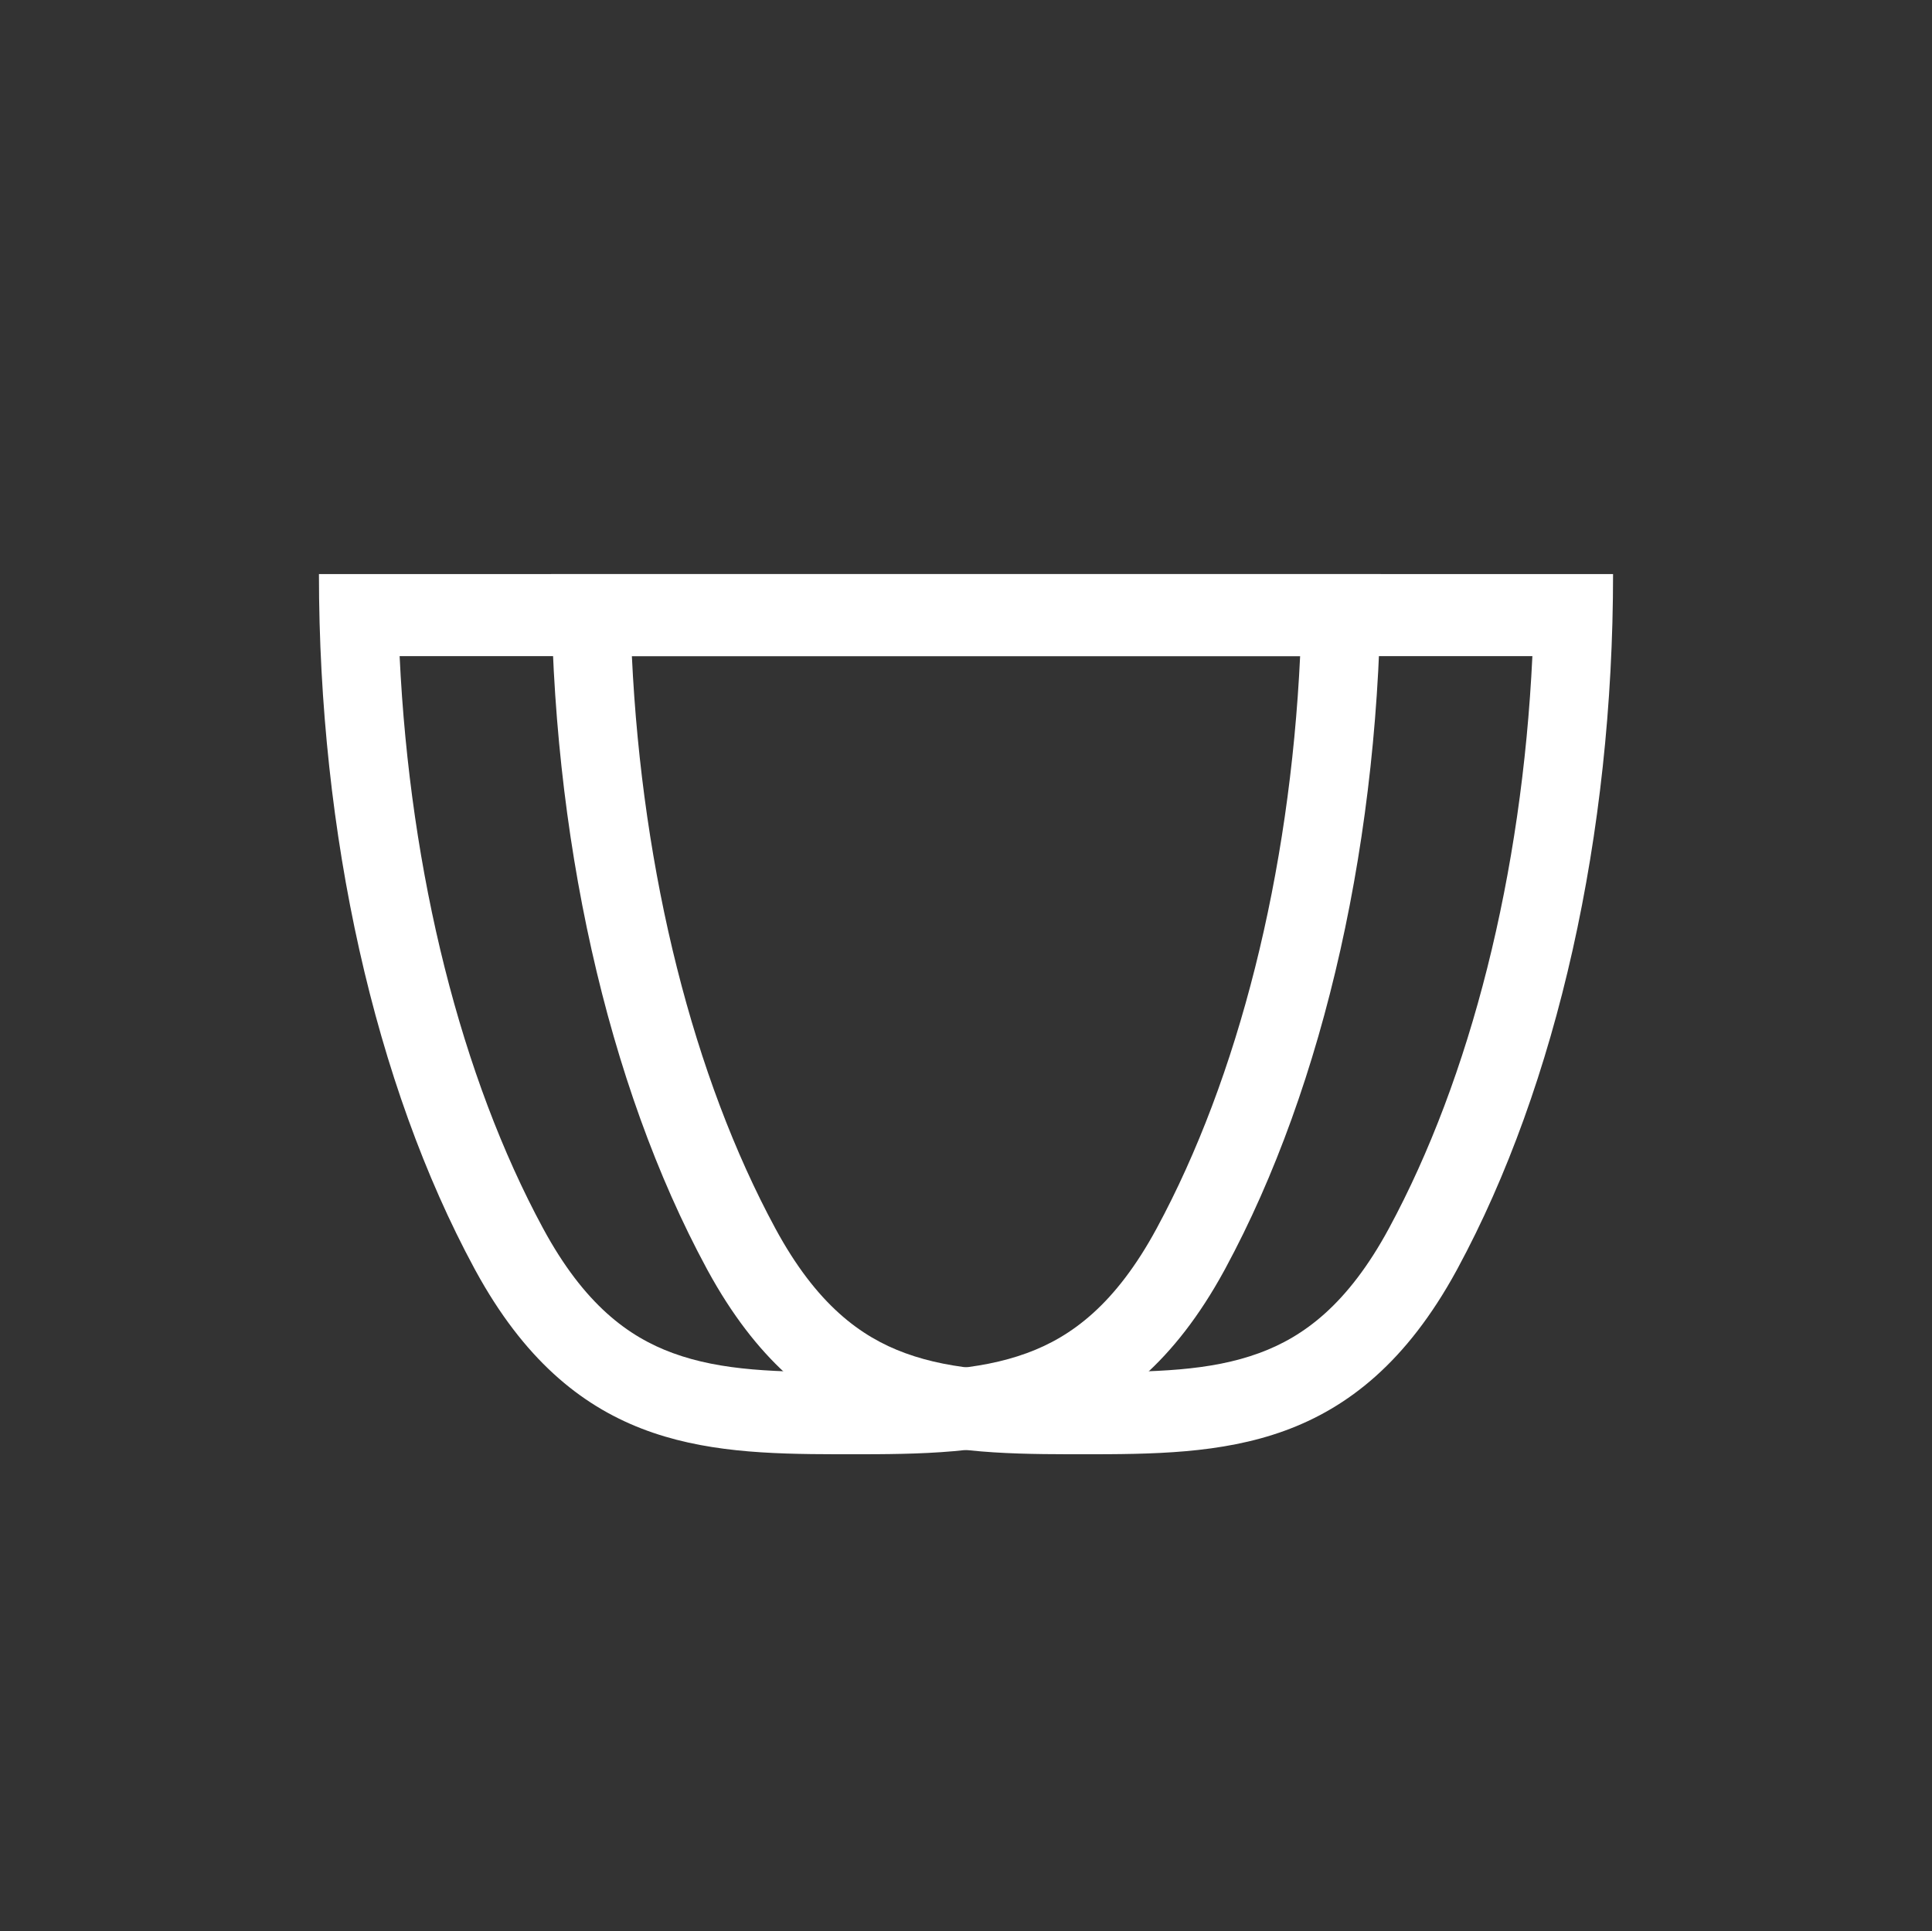
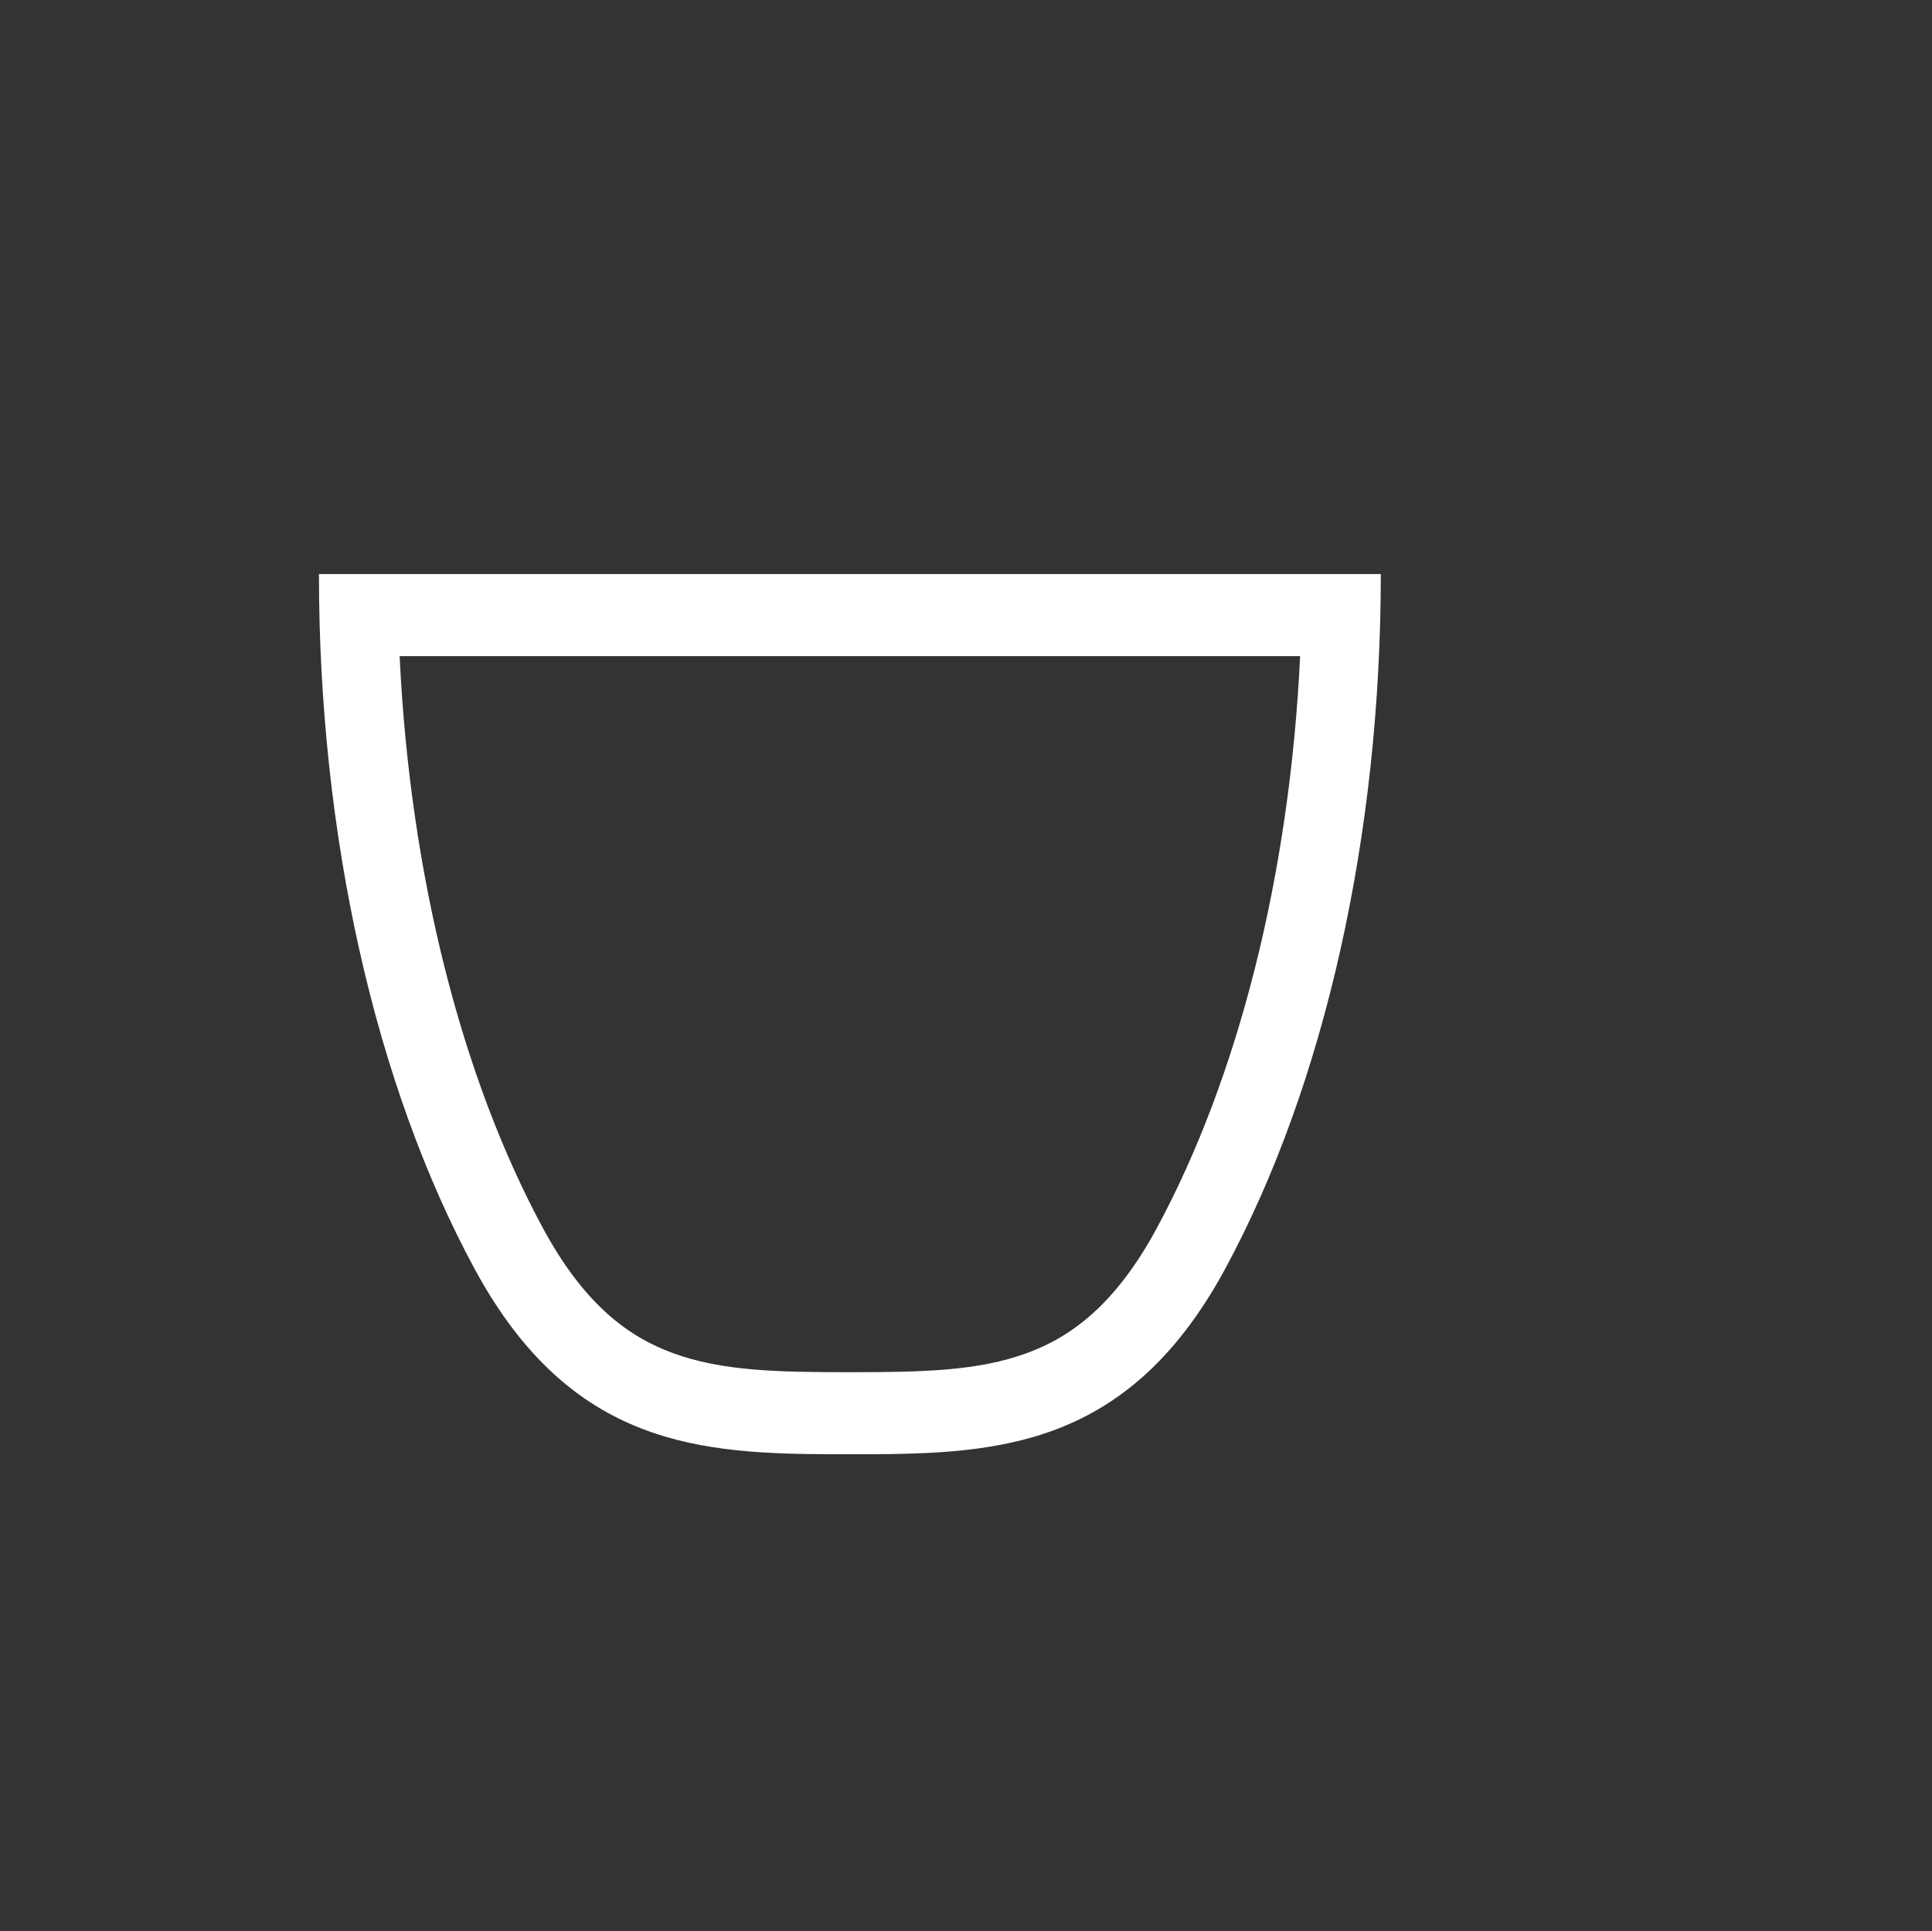
<svg xmlns="http://www.w3.org/2000/svg" width="4001" height="4000" viewBox="0 0 4001 4000" fill="none">
  <rect x="0" y="0" width="4001" height="4000" fill="#333333" stroke="none" />
  <path d="M2859.53 1189C2859.53 1728.53 2743.69 2245.96 2537.49 2627.46L2535.07 2631.92C2329.1 3008.99 2050.48 3012 1760.01 3012V2842.02C1910.54 2842.02 2025.11 2839.69 2126.69 2802.44C2218.21 2768.89 2309.94 2702.21 2395.44 2544.02C2564.1 2231.98 2670.92 1811.92 2692.45 1358.98H827.574C849.103 1811.92 955.929 2231.98 1124.58 2544.02C1210.08 2702.21 1301.82 2768.89 1393.34 2802.44C1494.92 2839.69 1609.49 2842.02 1760.01 2842.02V3012L1732.71 3011.98C1452.13 3011.44 1184.46 2997.16 984.96 2631.92L982.539 2627.46C776.341 2245.96 660.5 1728.53 660.5 1189H2859.53Z" fill="white" />
-   <path d="M3340.5 1189C3340.5 1728.53 3224.66 2245.96 3018.46 2627.46L3016.04 2631.92C2810.08 3008.99 2531.46 3012 2240.99 3012V2842.02C2391.51 2842.02 2506.08 2839.69 2607.66 2802.44C2699.18 2768.89 2790.92 2702.21 2876.42 2544.02C3045.07 2231.98 3151.9 1811.92 3173.43 1358.98H1308.55C1330.08 1811.92 1436.9 2231.98 1605.56 2544.02C1691.06 2702.21 1782.79 2768.89 1874.31 2802.44C1975.89 2839.69 2090.46 2842.02 2240.99 2842.02V3012L2213.68 3011.98C1933.11 3011.44 1665.44 2997.16 1465.93 2631.92L1463.51 2627.46C1257.31 2245.96 1141.47 1728.53 1141.47 1189H3340.5Z" fill="white" />
</svg>